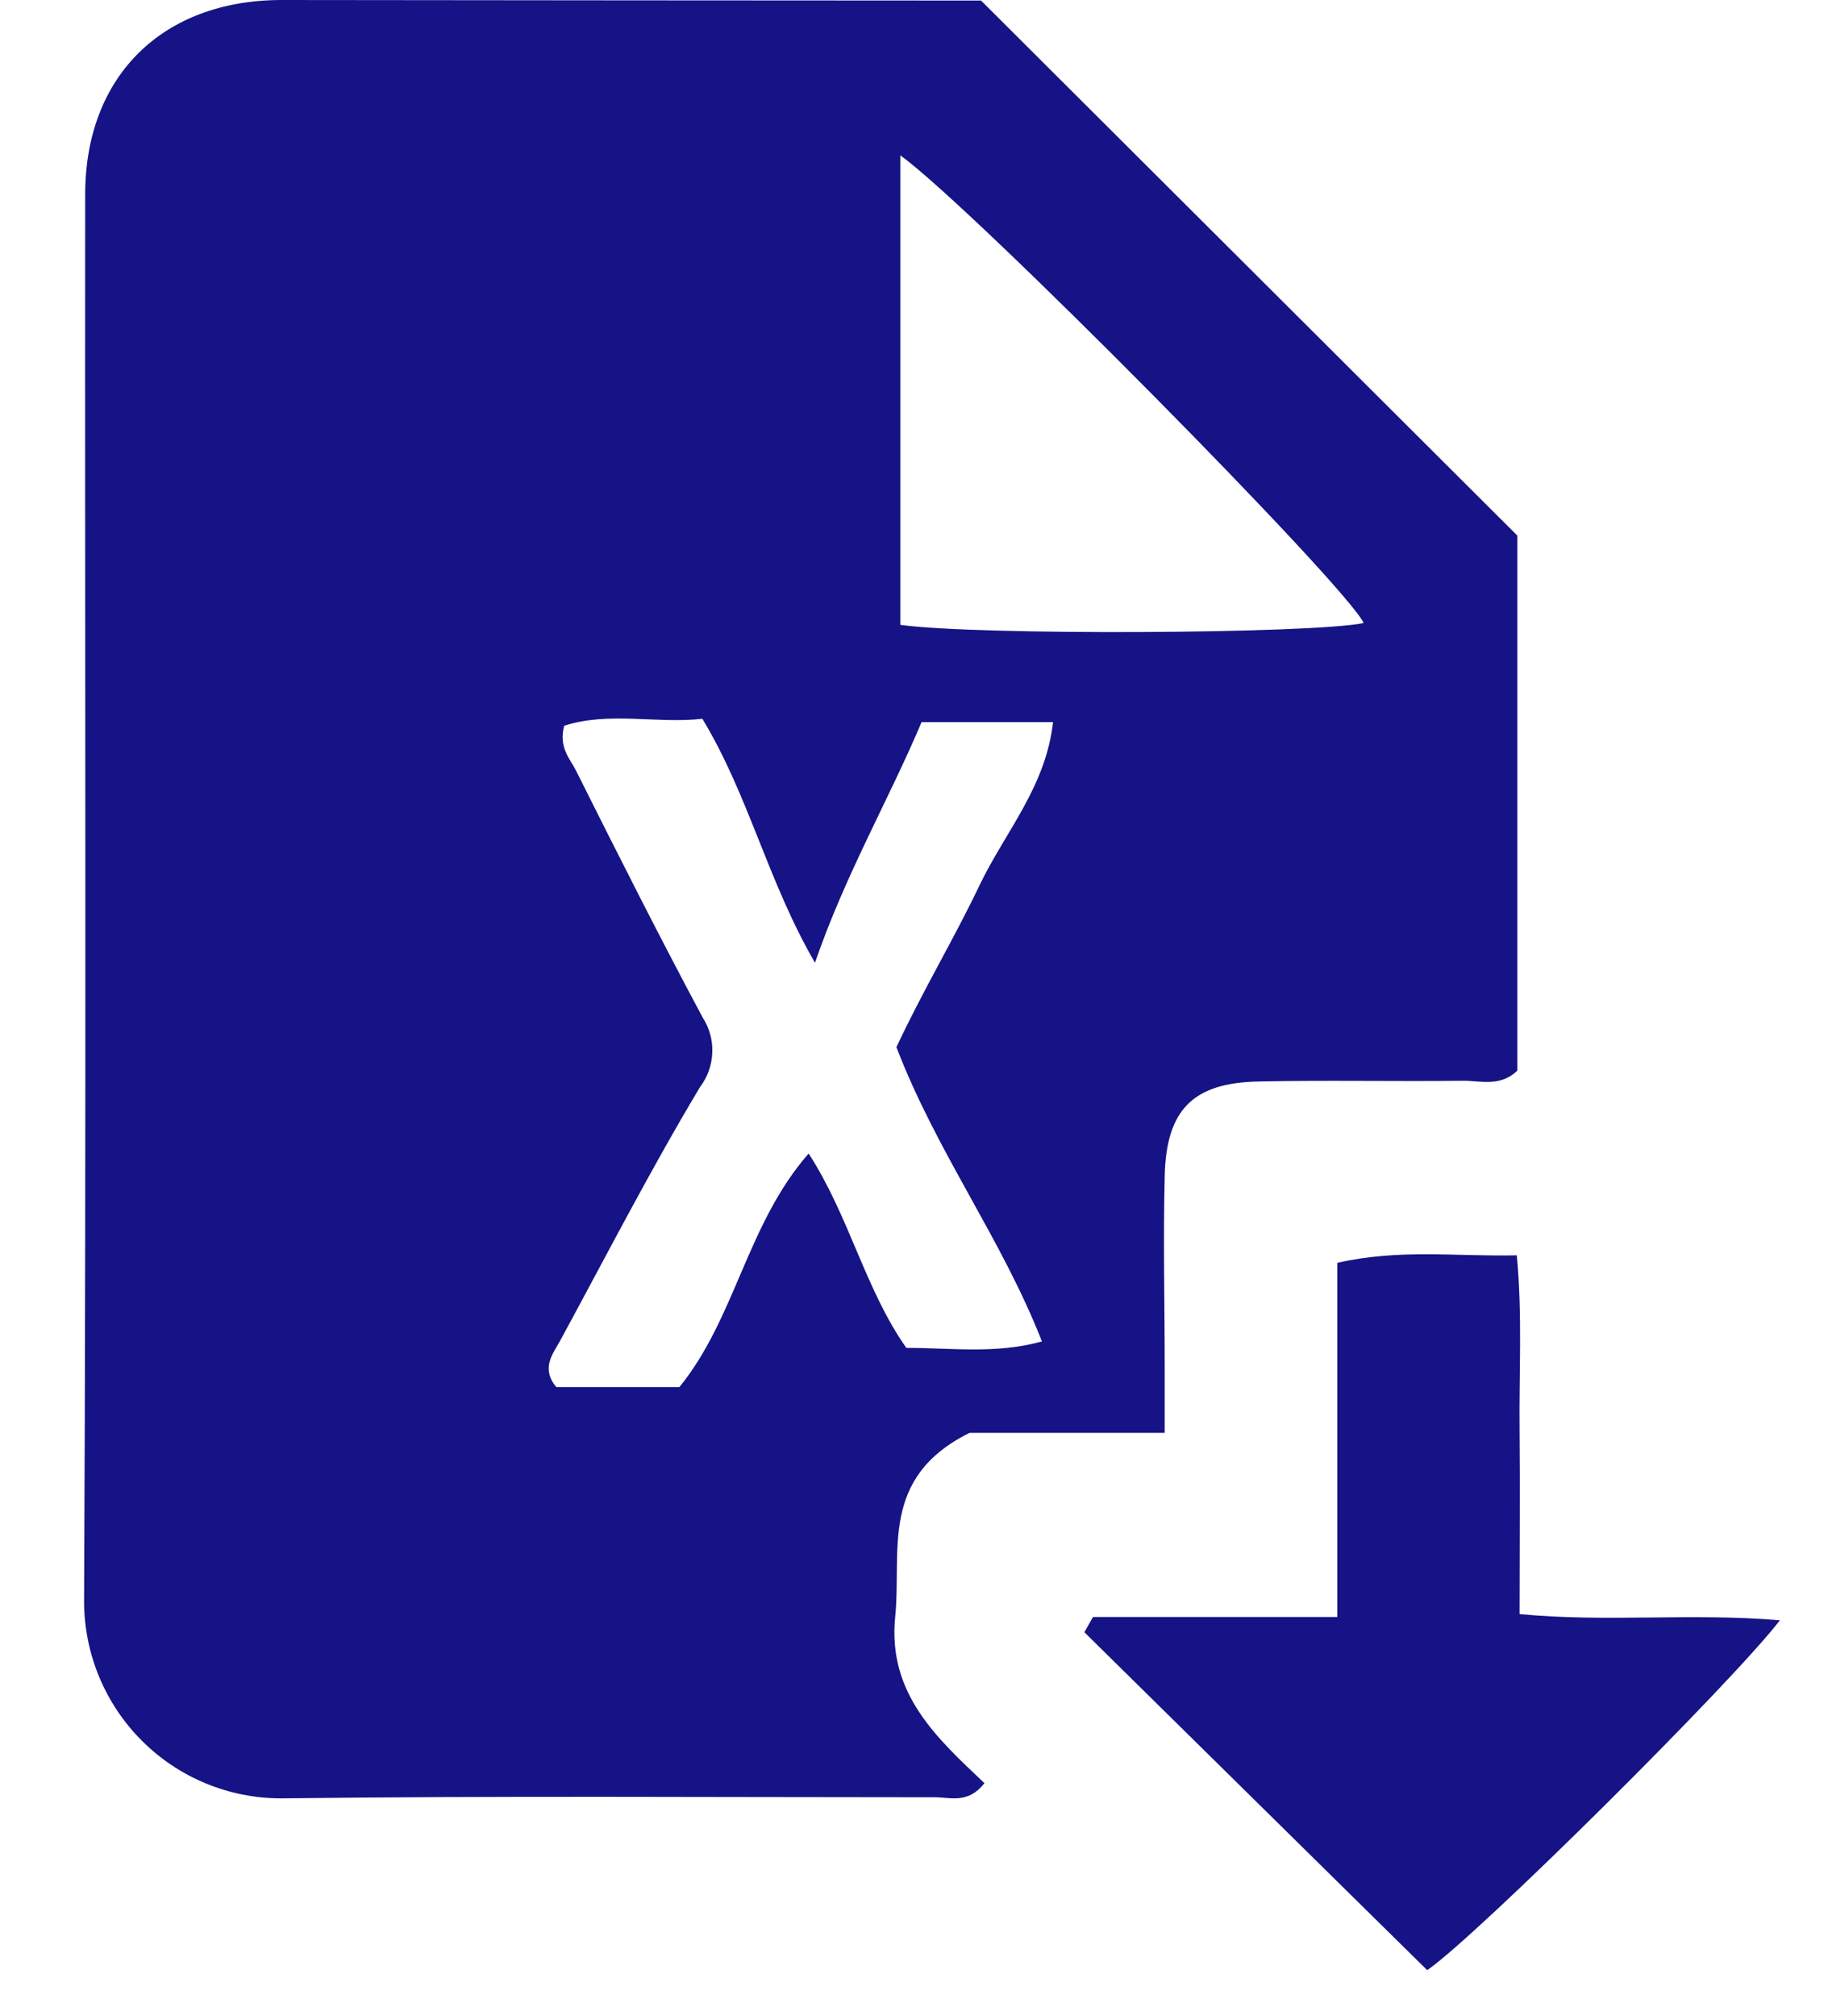
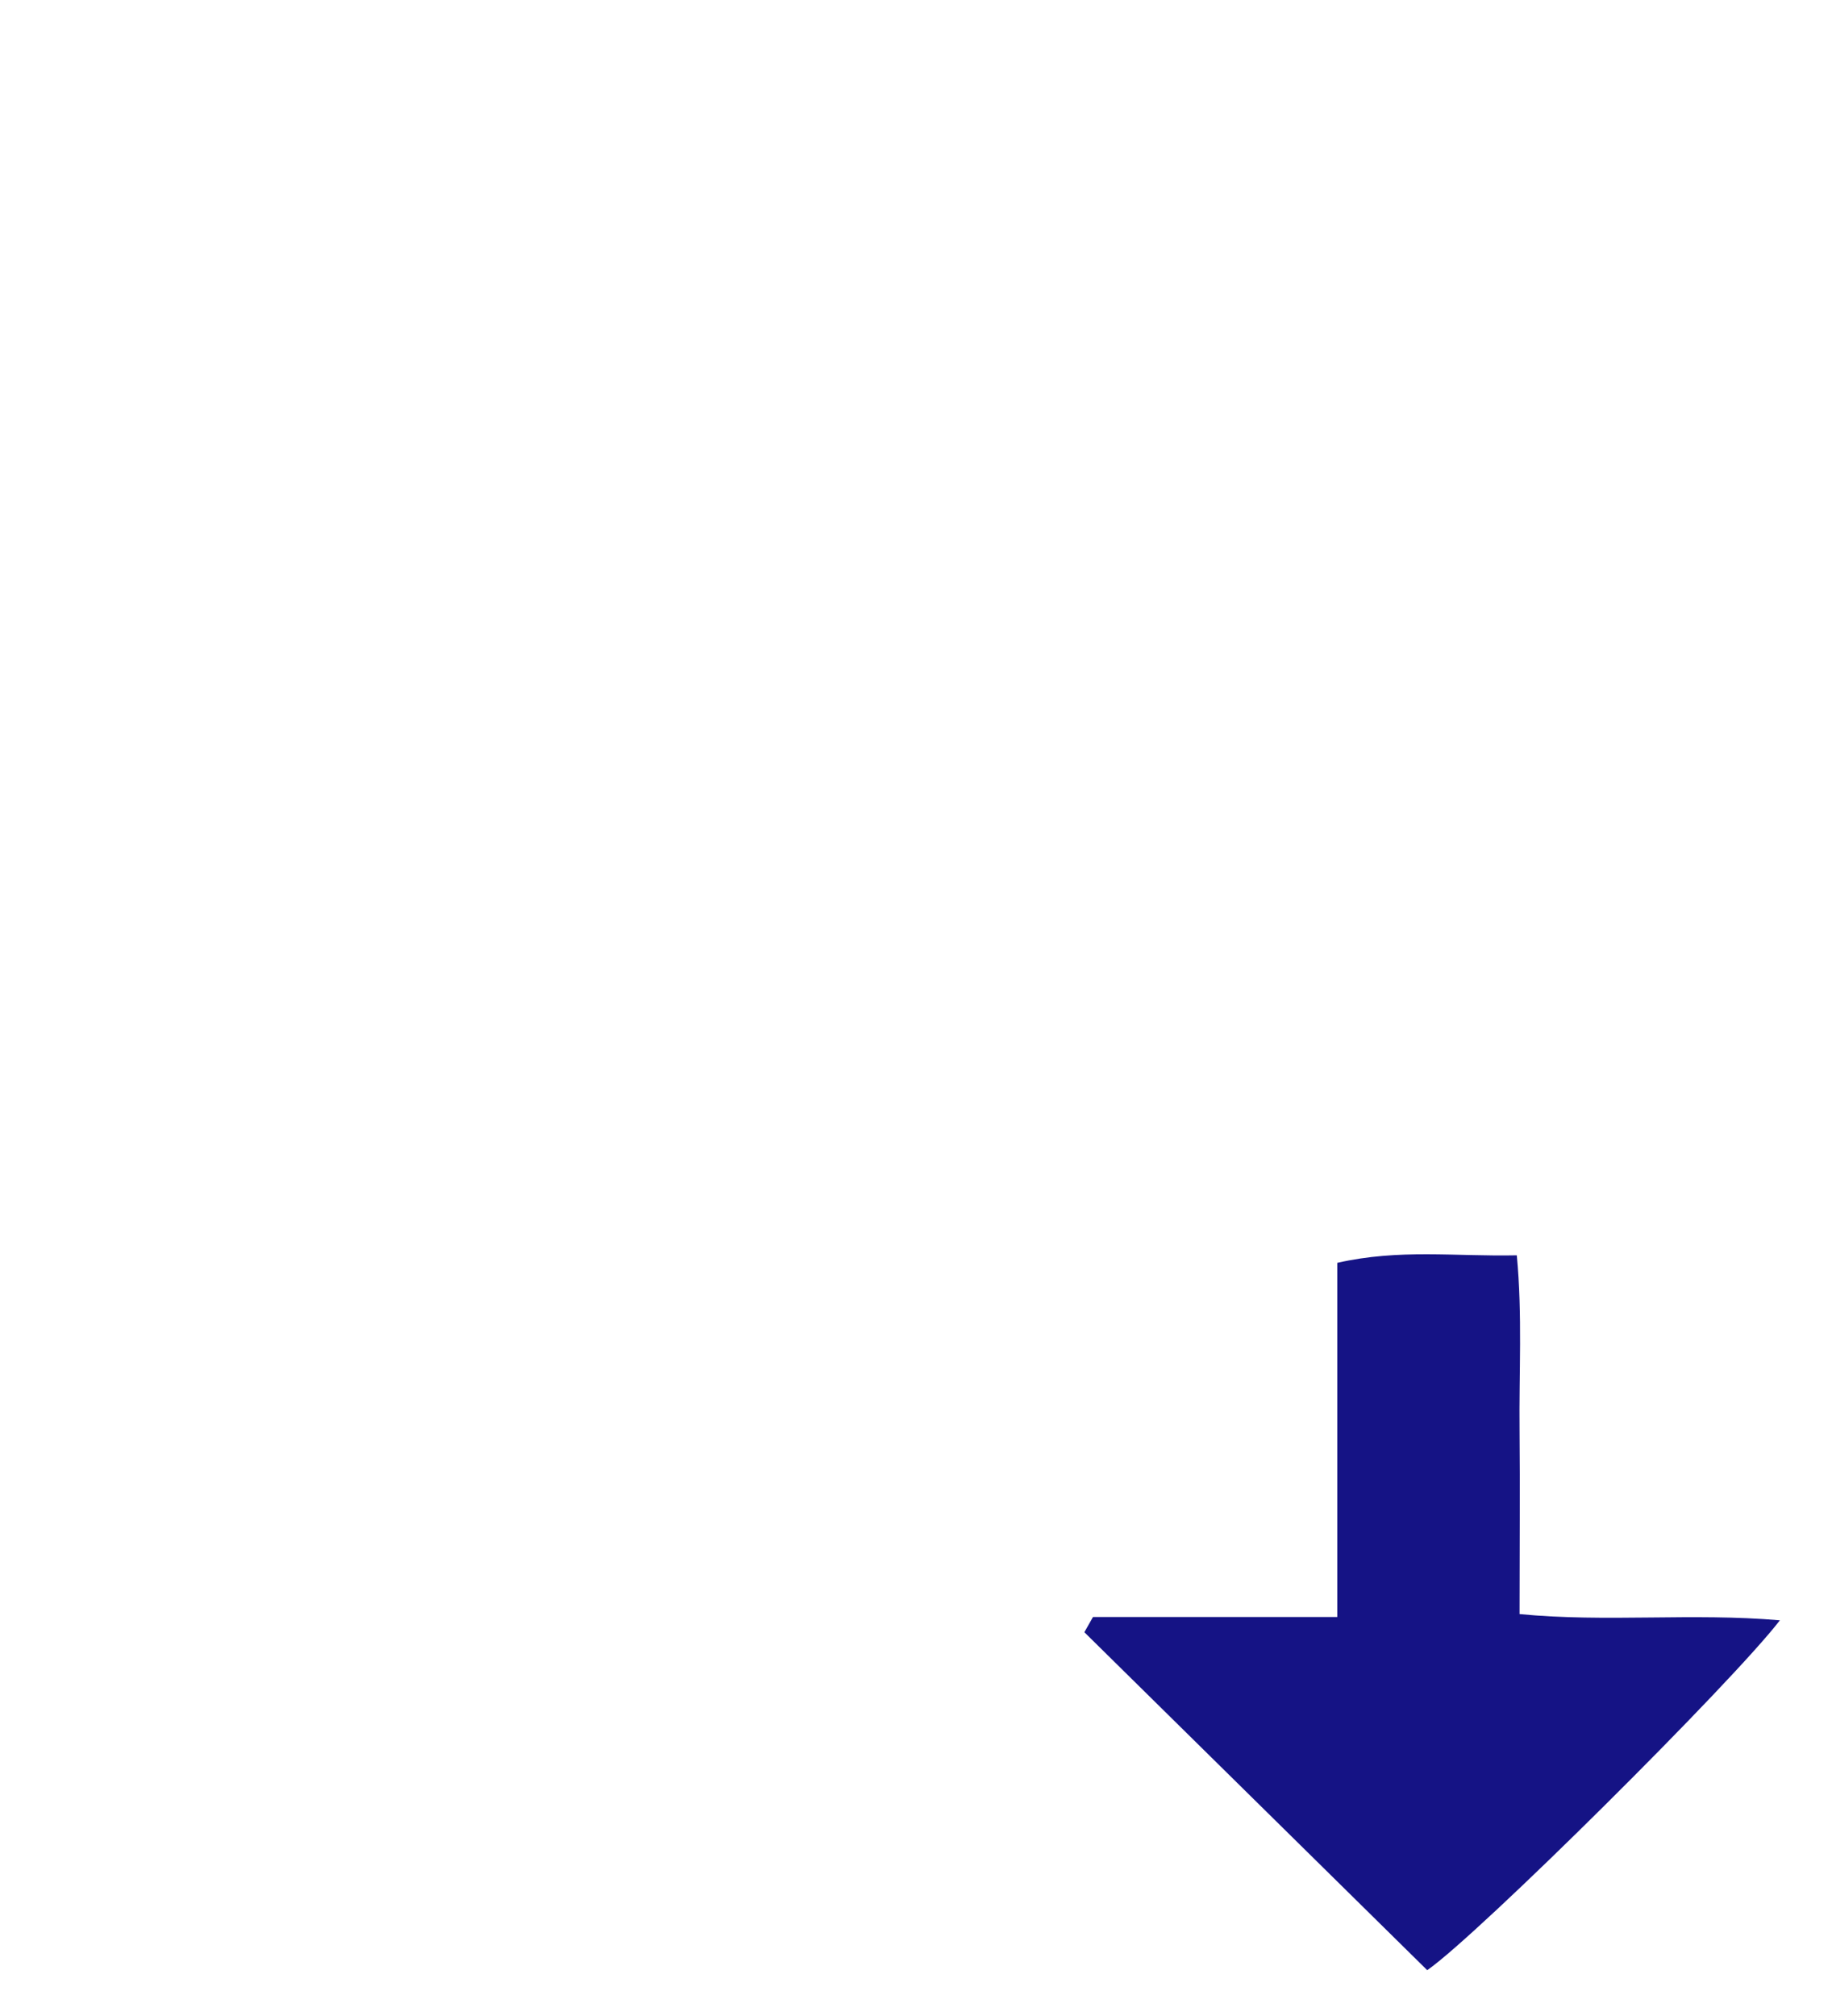
<svg xmlns="http://www.w3.org/2000/svg" width="20" height="22" viewBox="0 0 20 22" fill="none">
-   <path d="M10.71 0.006L16.565 5.845V11.683C16.375 11.866 16.16 11.791 15.964 11.794C15.222 11.803 14.48 11.786 13.738 11.802C13.024 11.817 12.73 12.109 12.715 12.84C12.698 13.53 12.715 14.223 12.715 14.911V15.636H10.585C9.596 16.127 9.845 16.927 9.773 17.642C9.687 18.485 10.233 18.971 10.747 19.459C10.569 19.688 10.375 19.613 10.207 19.613C7.829 19.613 5.444 19.596 3.069 19.625C2.499 19.625 1.951 19.399 1.548 18.995C1.145 18.592 0.918 18.045 0.918 17.474C0.943 12.356 0.926 7.24 0.93 2.122C0.93 0.833 1.771 0.003 3.069 0C5.593 0.002 8.127 0.006 10.71 0.006ZM9.788 11.424C10.075 10.809 10.412 10.251 10.691 9.666C10.971 9.08 11.417 8.59 11.496 7.88H10.061C9.696 8.742 9.229 9.543 8.897 10.506C8.379 9.612 8.175 8.683 7.668 7.844C7.171 7.9 6.644 7.762 6.159 7.92C6.097 8.159 6.222 8.278 6.288 8.409C6.74 9.312 7.194 10.213 7.671 11.104C7.745 11.218 7.782 11.352 7.776 11.488C7.771 11.624 7.724 11.755 7.642 11.863C7.101 12.765 6.617 13.707 6.116 14.629C6.037 14.775 5.901 14.928 6.073 15.137H7.417C8.032 14.381 8.152 13.36 8.828 12.588C9.275 13.28 9.442 14.065 9.894 14.709C10.393 14.709 10.867 14.778 11.375 14.639C10.933 13.512 10.223 12.57 9.785 11.424H9.788ZM14.887 6.799C14.705 6.398 10.619 2.266 9.829 1.695V6.819C10.67 6.936 14.322 6.917 14.887 6.799Z" fill="#151385" />
  <path d="M11.932 17.646H14.599V13.781C15.277 13.627 15.88 13.713 16.559 13.699C16.621 14.357 16.582 14.989 16.589 15.617C16.595 16.245 16.589 16.894 16.589 17.614C17.535 17.706 18.475 17.599 19.431 17.682C18.912 18.358 16.142 21.11 15.581 21.5L11.838 17.812L11.932 17.646Z" fill="#151385" />
</svg>